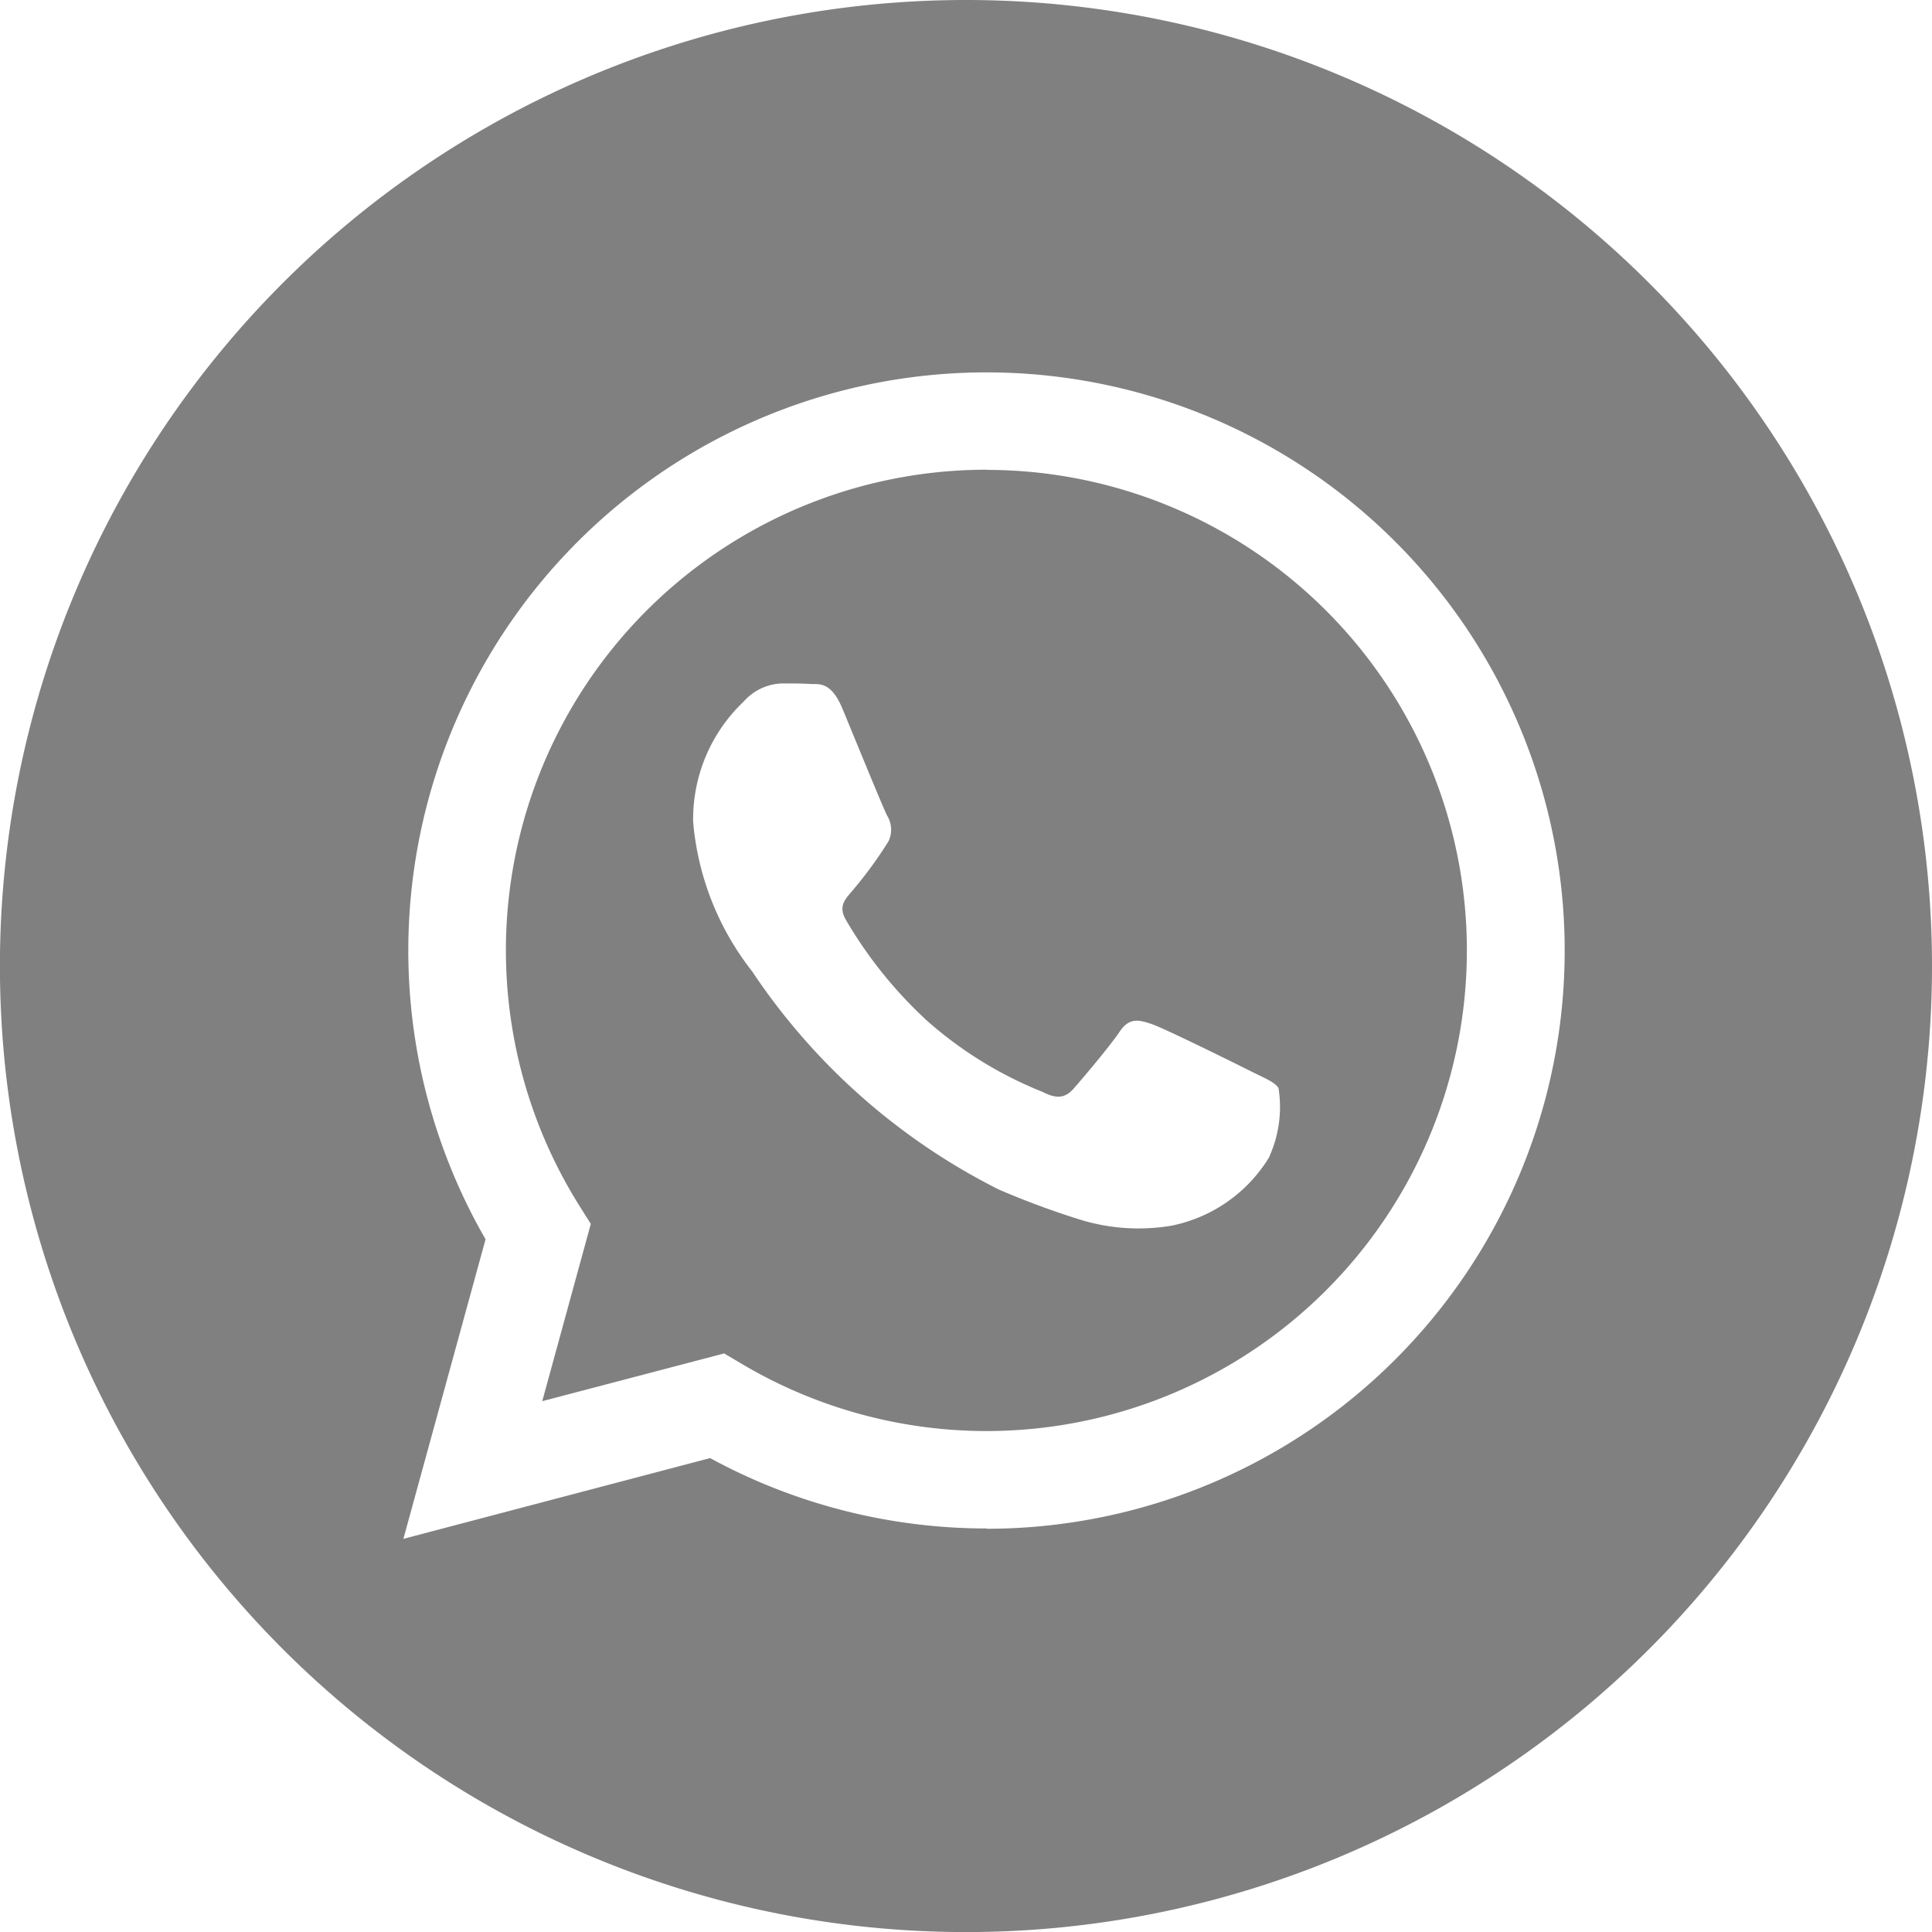
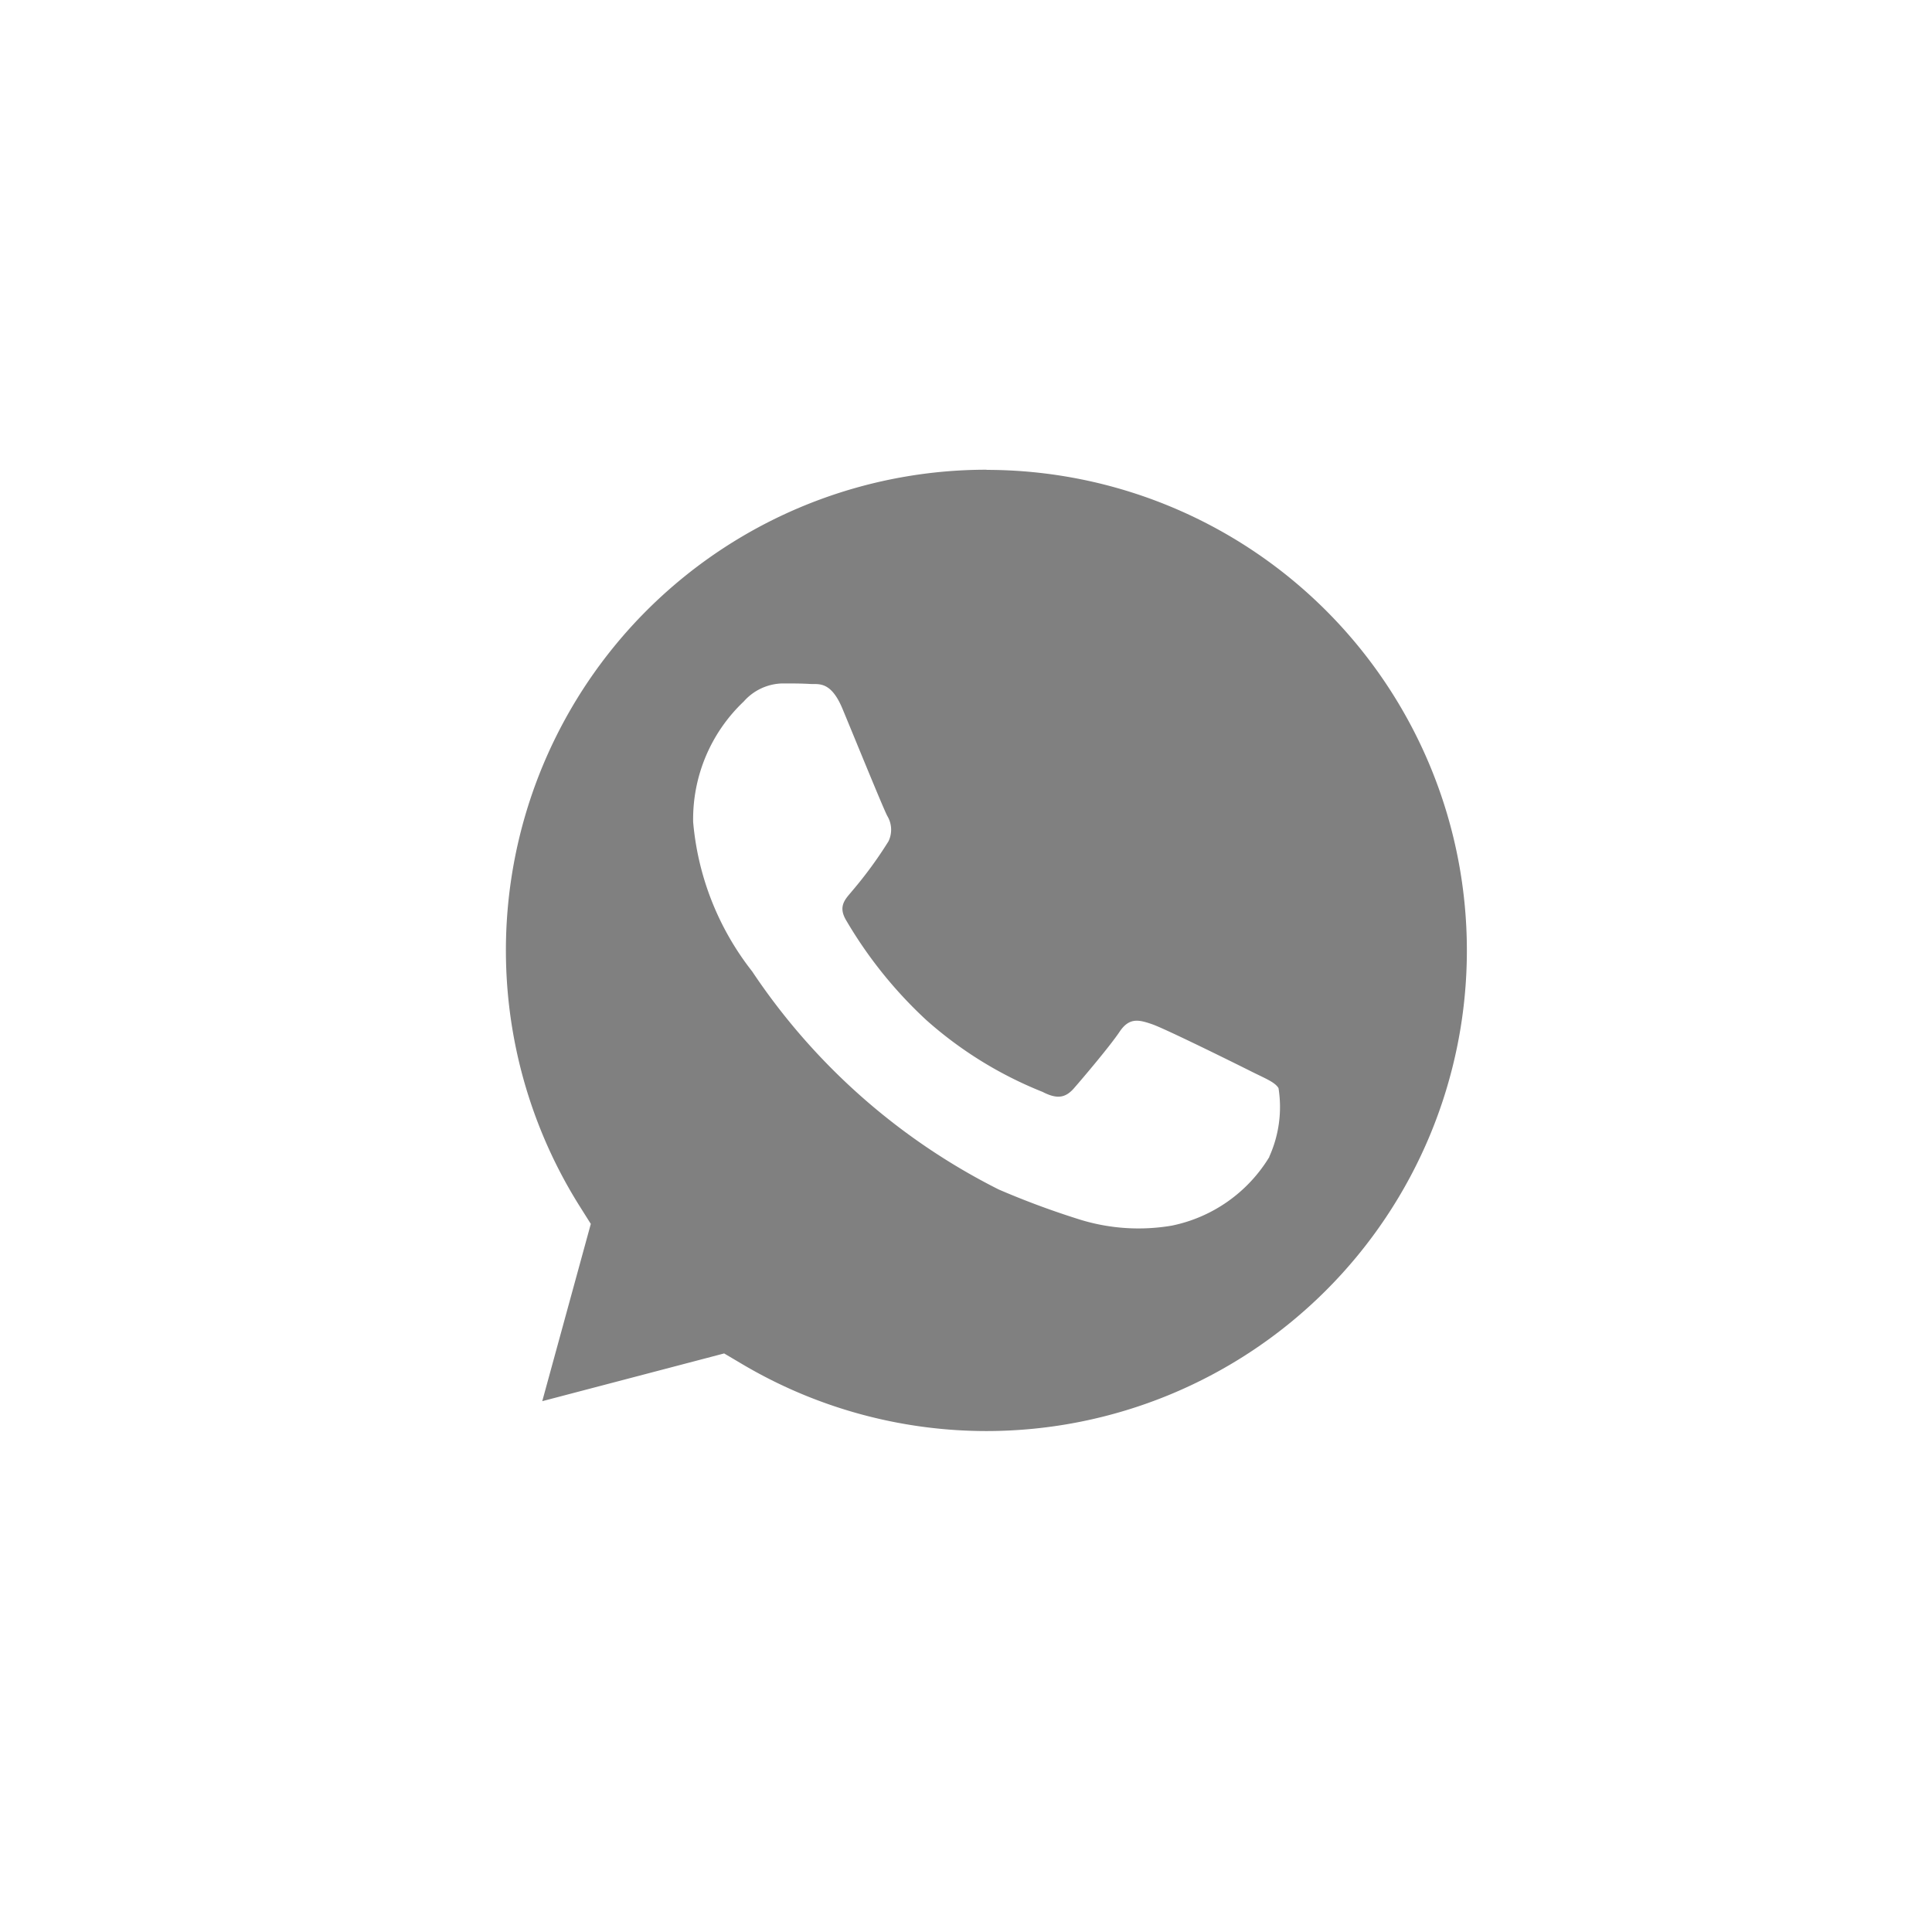
<svg xmlns="http://www.w3.org/2000/svg" id="_003-whatsapp" data-name="003-whatsapp" width="25.863" height="25.863" viewBox="0 0 25.863 25.863">
-   <path id="Path_1" data-name="Path 1" d="M12.932,0A12.932,12.932,0,1,0,25.863,12.932,12.933,12.933,0,0,0,12.932,0Zm.274,20.461h0a7.737,7.737,0,0,1-3.7-.942L5.4,20.6l1.1-4.01a7.74,7.74,0,1,1,6.707,3.875Zm0,0" fill="gray" />
  <path id="Path_2" data-name="Path 2" d="M140.506,124.469a6.434,6.434,0,0,0-5.452,9.853l.153.243-.65,2.373,2.435-.639.235.139a6.423,6.423,0,0,0,3.274.9h0a6.433,6.433,0,0,0,0-12.867Zm3.784,9.2a1.993,1.993,0,0,1-1.305.919,2.654,2.654,0,0,1-1.218-.077,11.163,11.163,0,0,1-1.1-.407,8.62,8.62,0,0,1-3.3-2.919,3.76,3.76,0,0,1-.79-2,2.168,2.168,0,0,1,.677-1.613.711.711,0,0,1,.516-.242c.129,0,.258,0,.371.007s.278-.045.435.332.548,1.339.6,1.435a.357.357,0,0,1,.016.339,5.511,5.511,0,0,1-.483.661c-.086.106-.2.2-.085.395a5.83,5.83,0,0,0,1.076,1.339,5.286,5.286,0,0,0,1.555.96c.193.1.306.081.419-.048s.483-.565.612-.758.258-.161.435-.1,1.128.532,1.321.629.322.145.371.226A1.613,1.613,0,0,1,144.29,133.664Zm0,0" transform="translate(-127.298 -118.181)" fill="gray" />
</svg>